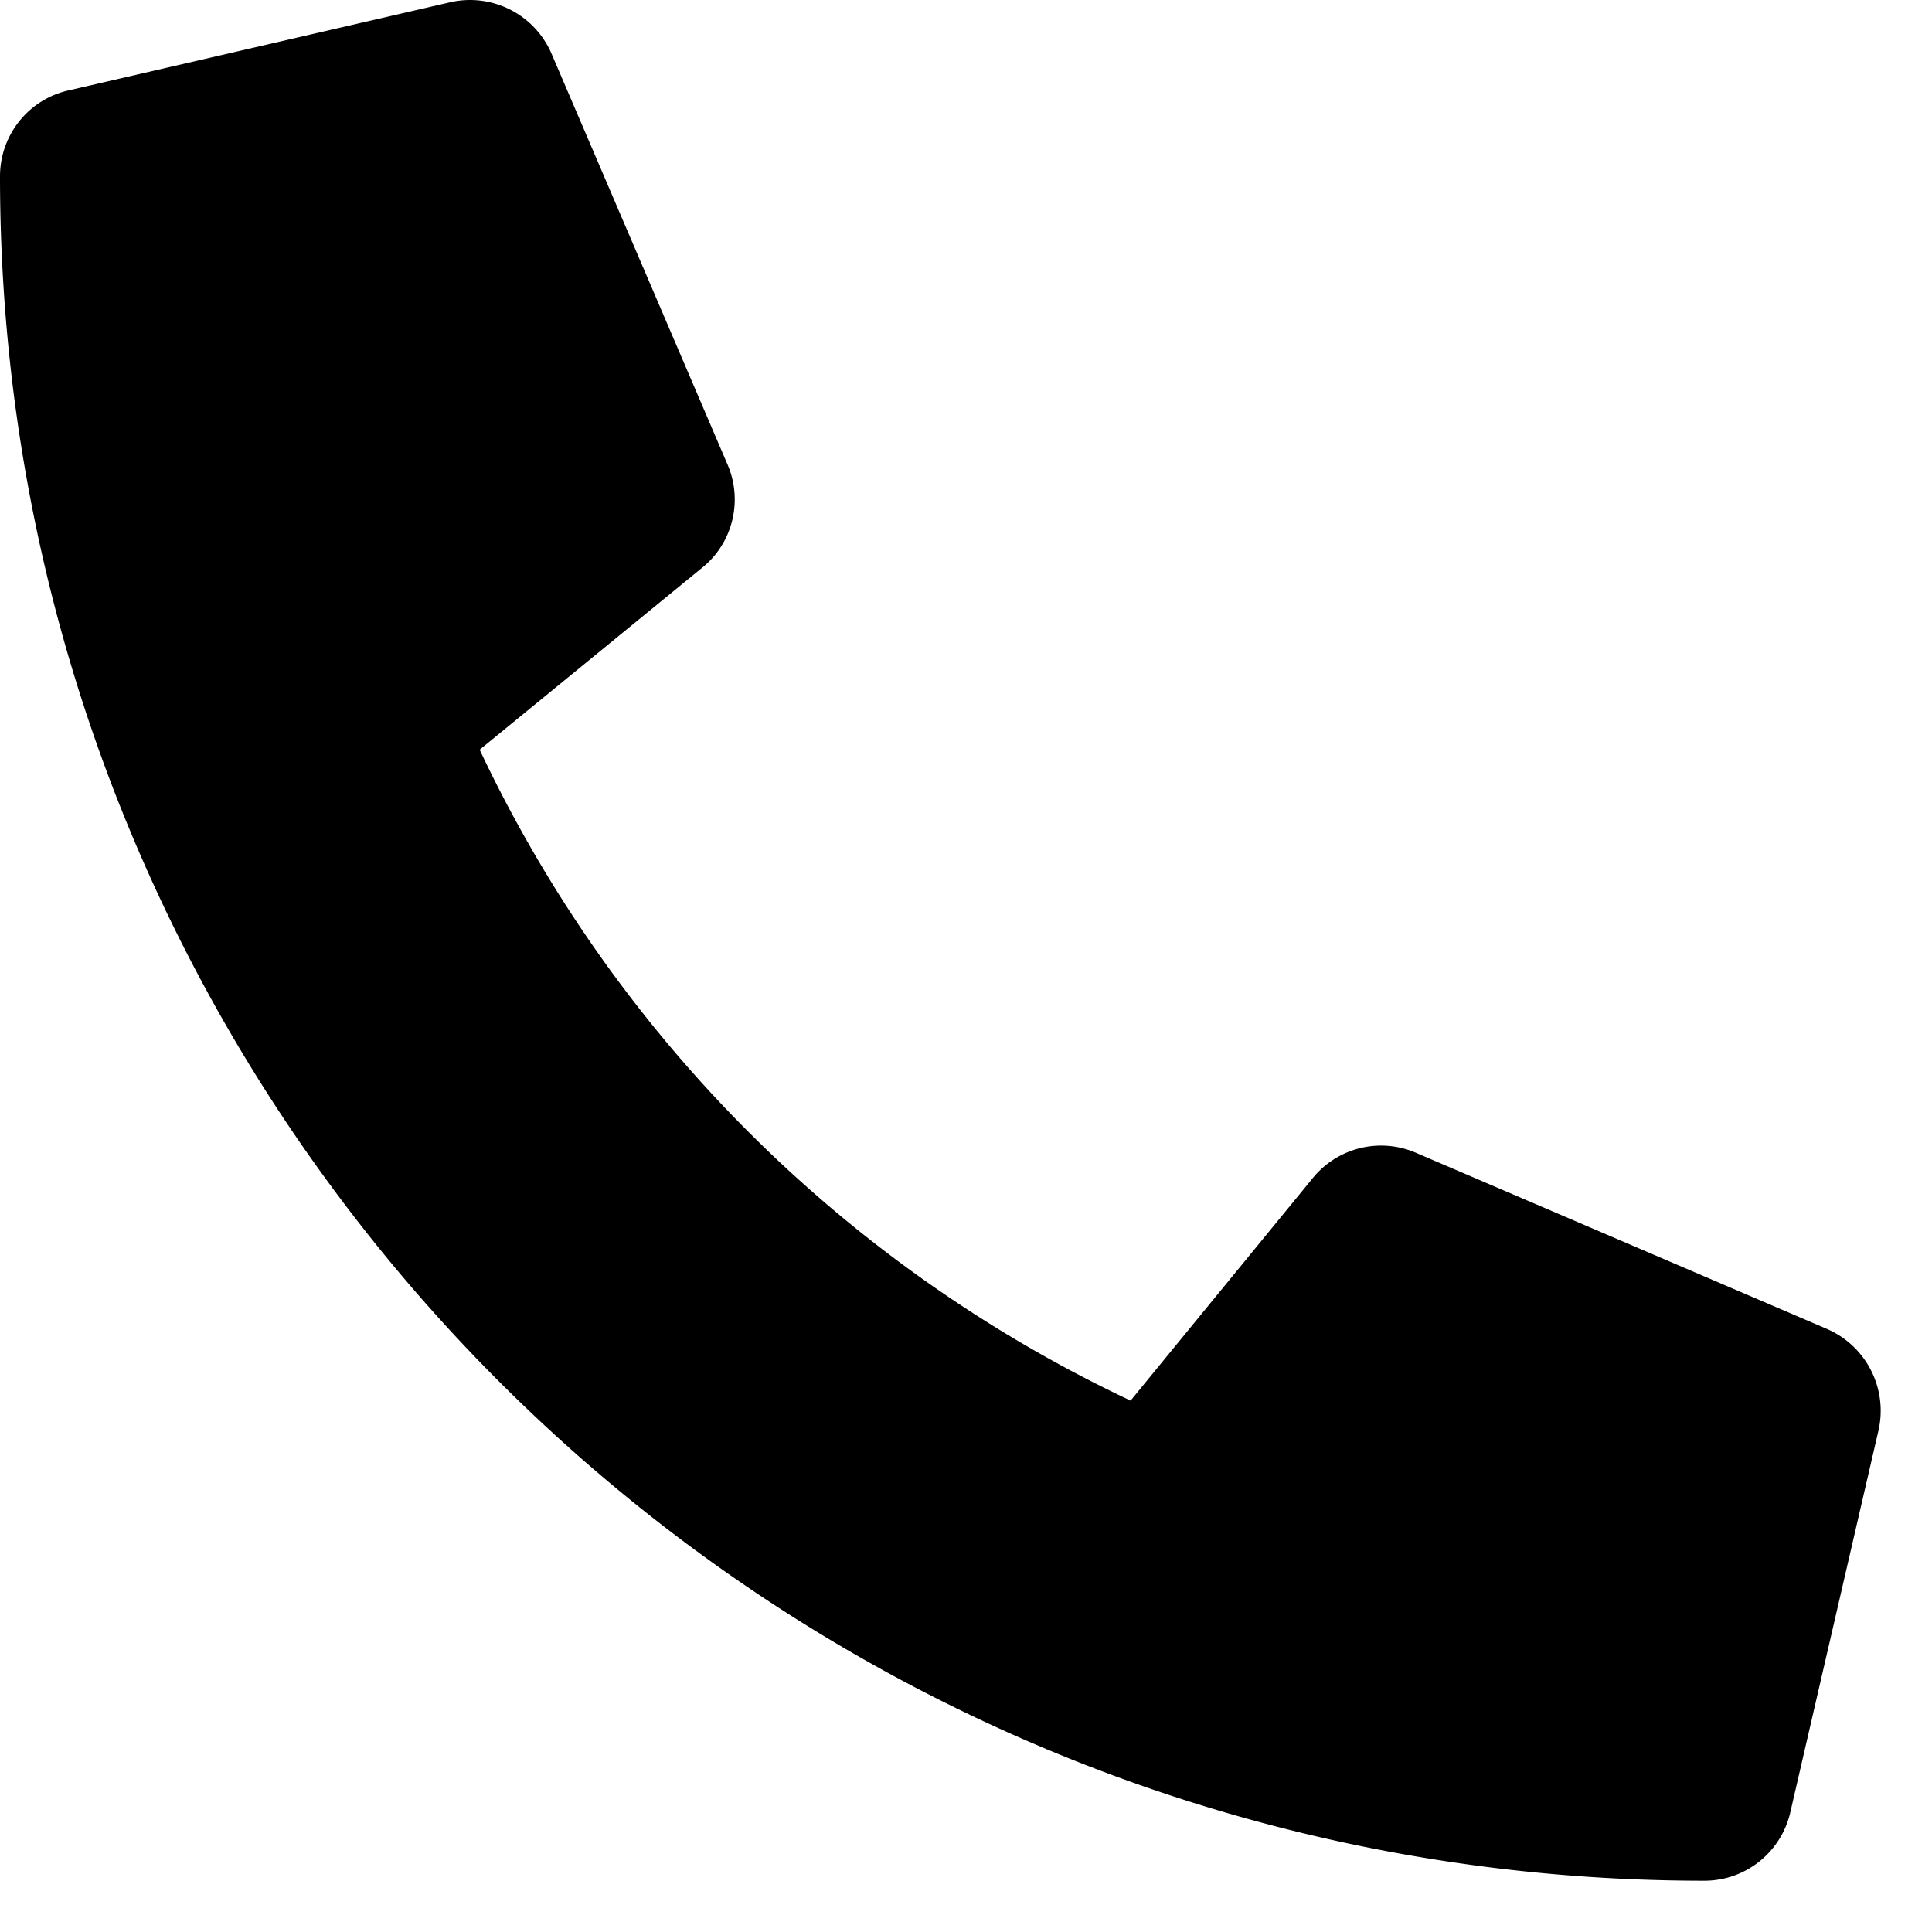
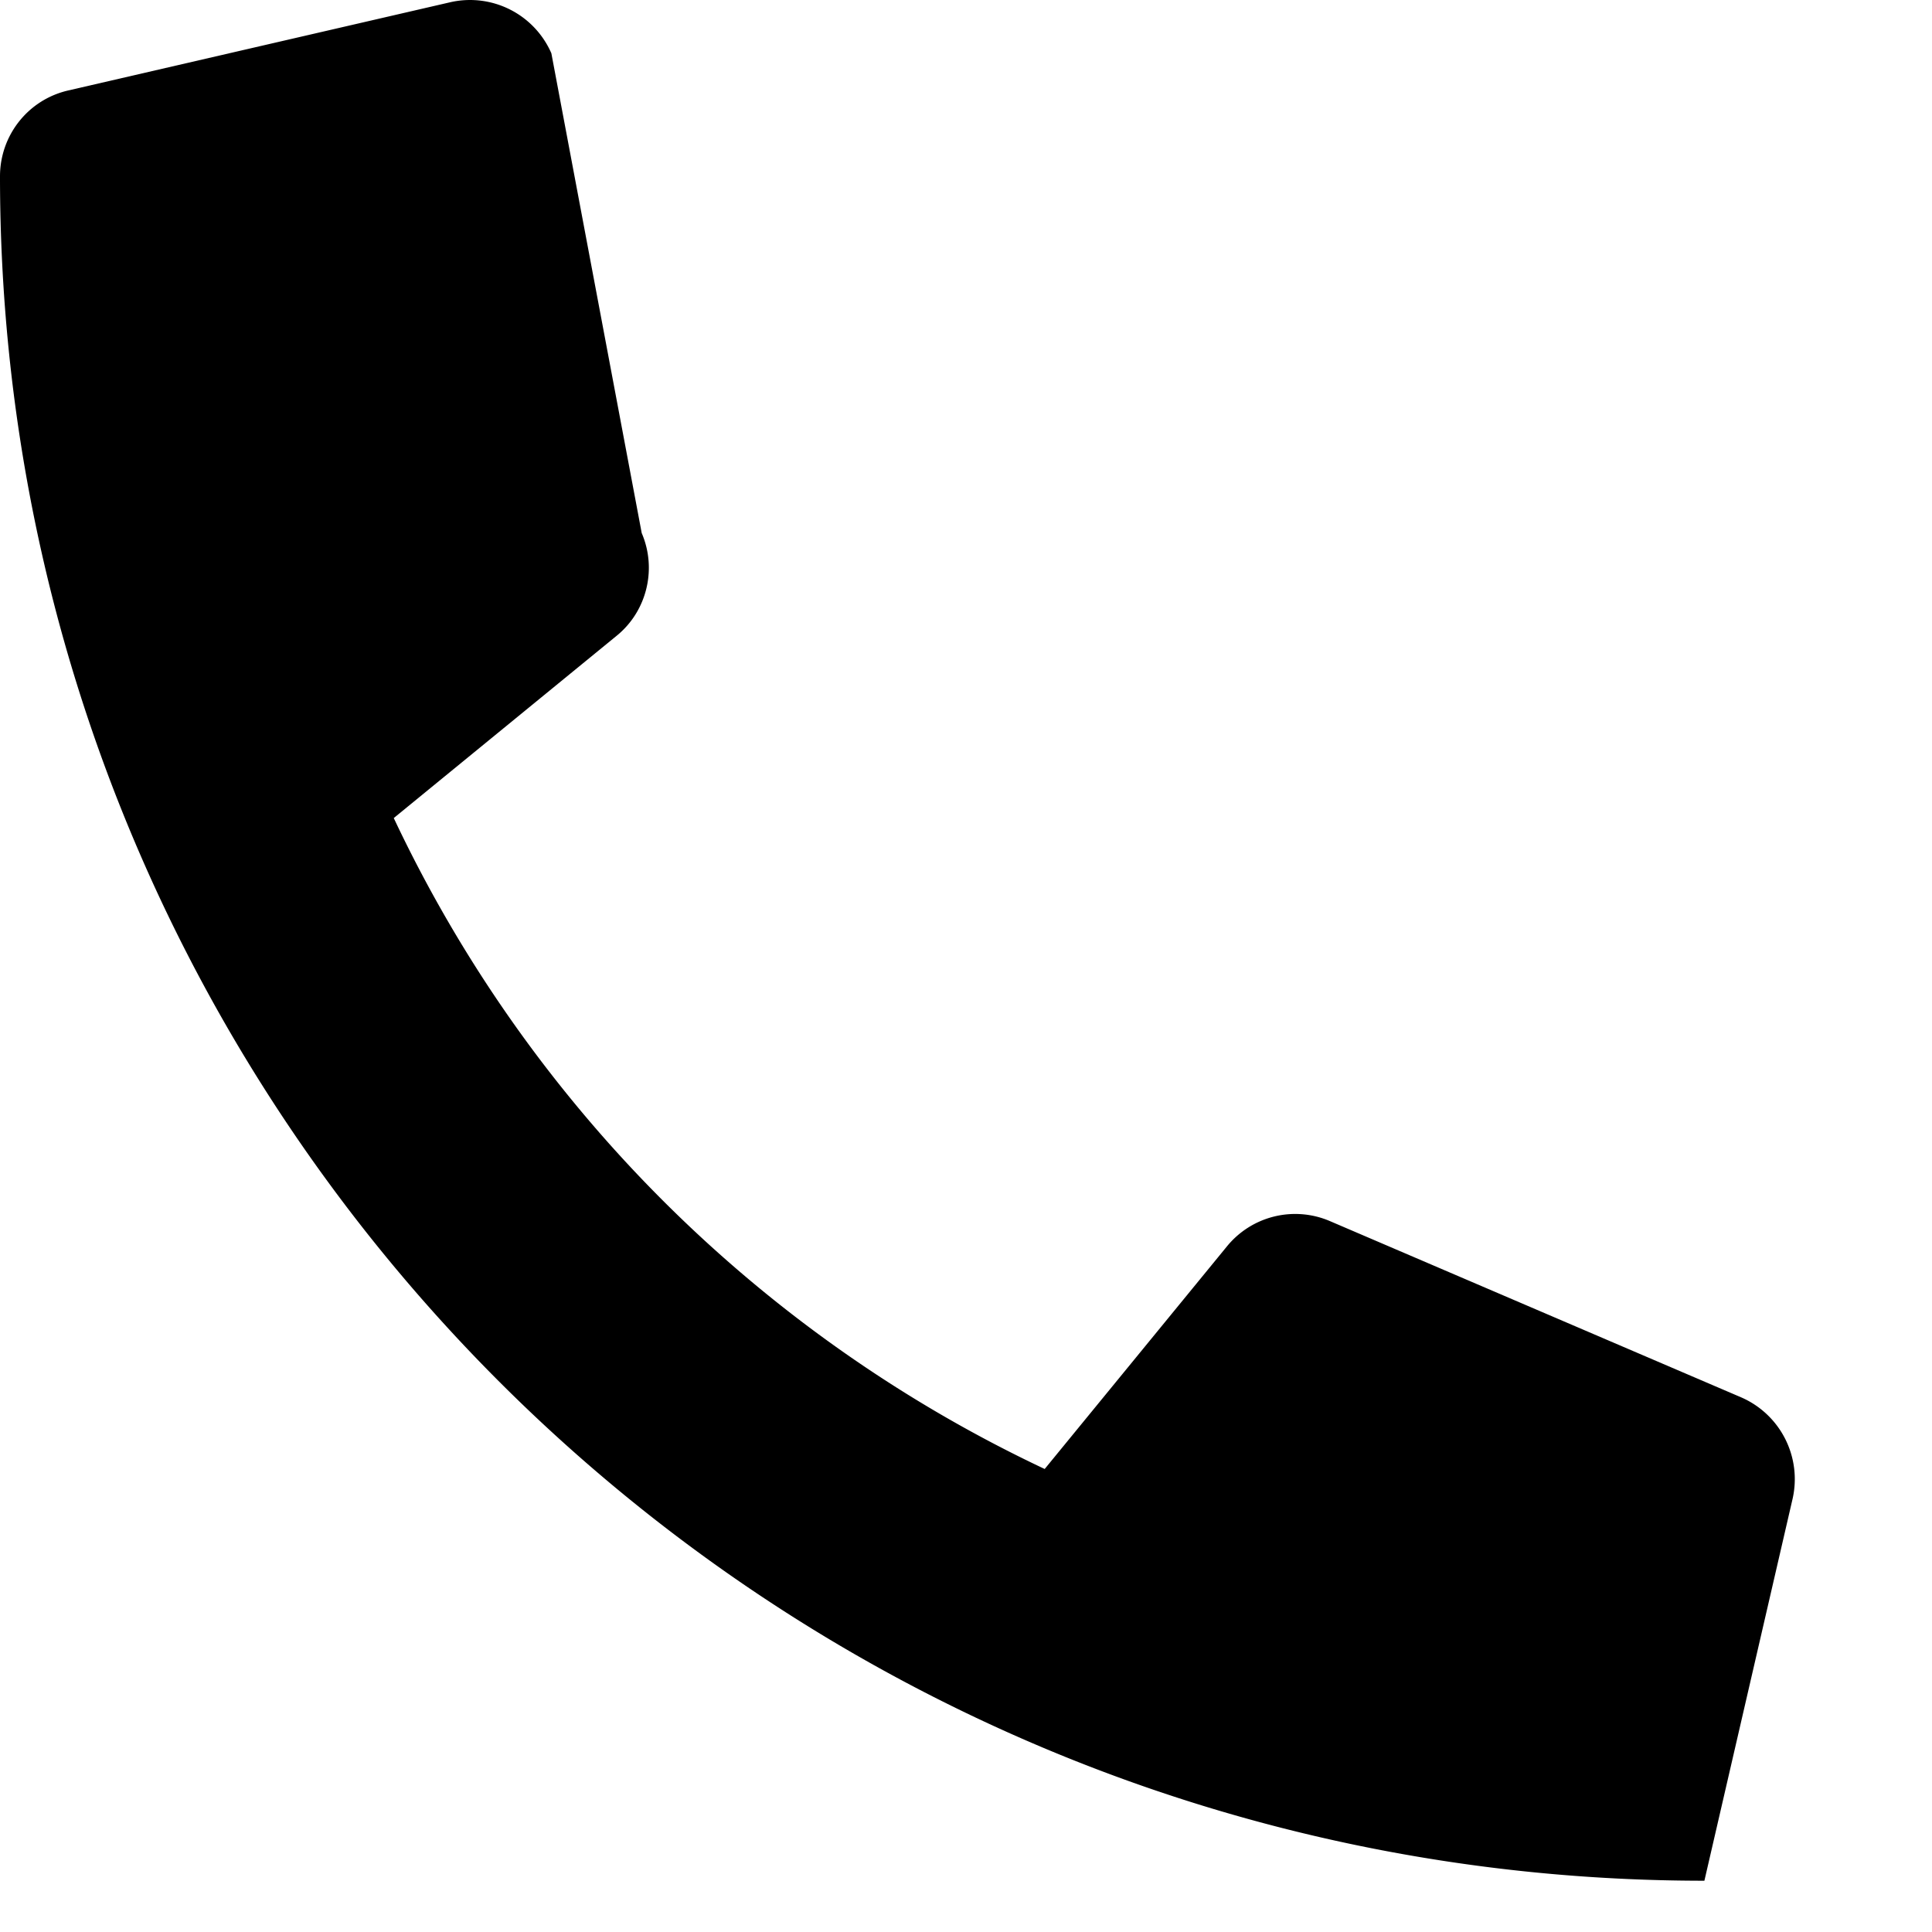
<svg xmlns="http://www.w3.org/2000/svg" width="26" height="26" viewBox="0 0 26 26">
-   <path fill="#000" fill-rule="evenodd" d="M0 2.373C0 15.053 10.277 25.31 22.937 25.31c.558 0 1.033-.386 1.156-.92l1.187-5.14a1.2 1.2 0 0 0-.692-1.365l-5.537-2.373a1.185 1.185 0 0 0-1.384.342l-2.452 2.995a18.32 18.32 0 0 1-8.76-8.76l2.997-2.451c.41-.331.548-.9.34-1.384L7.42.717A1.194 1.194 0 0 0 6.06.03L.92 1.217C.38 1.34 0 1.82 0 2.373" />
+   <path fill="#000" fill-rule="evenodd" d="M0 2.373C0 15.053 10.277 25.31 22.937 25.31l1.187-5.14a1.2 1.2 0 0 0-.692-1.365l-5.537-2.373a1.185 1.185 0 0 0-1.384.342l-2.452 2.995a18.32 18.32 0 0 1-8.76-8.76l2.997-2.451c.41-.331.548-.9.34-1.384L7.42.717A1.194 1.194 0 0 0 6.06.03L.92 1.217C.38 1.34 0 1.82 0 2.373" />
</svg>